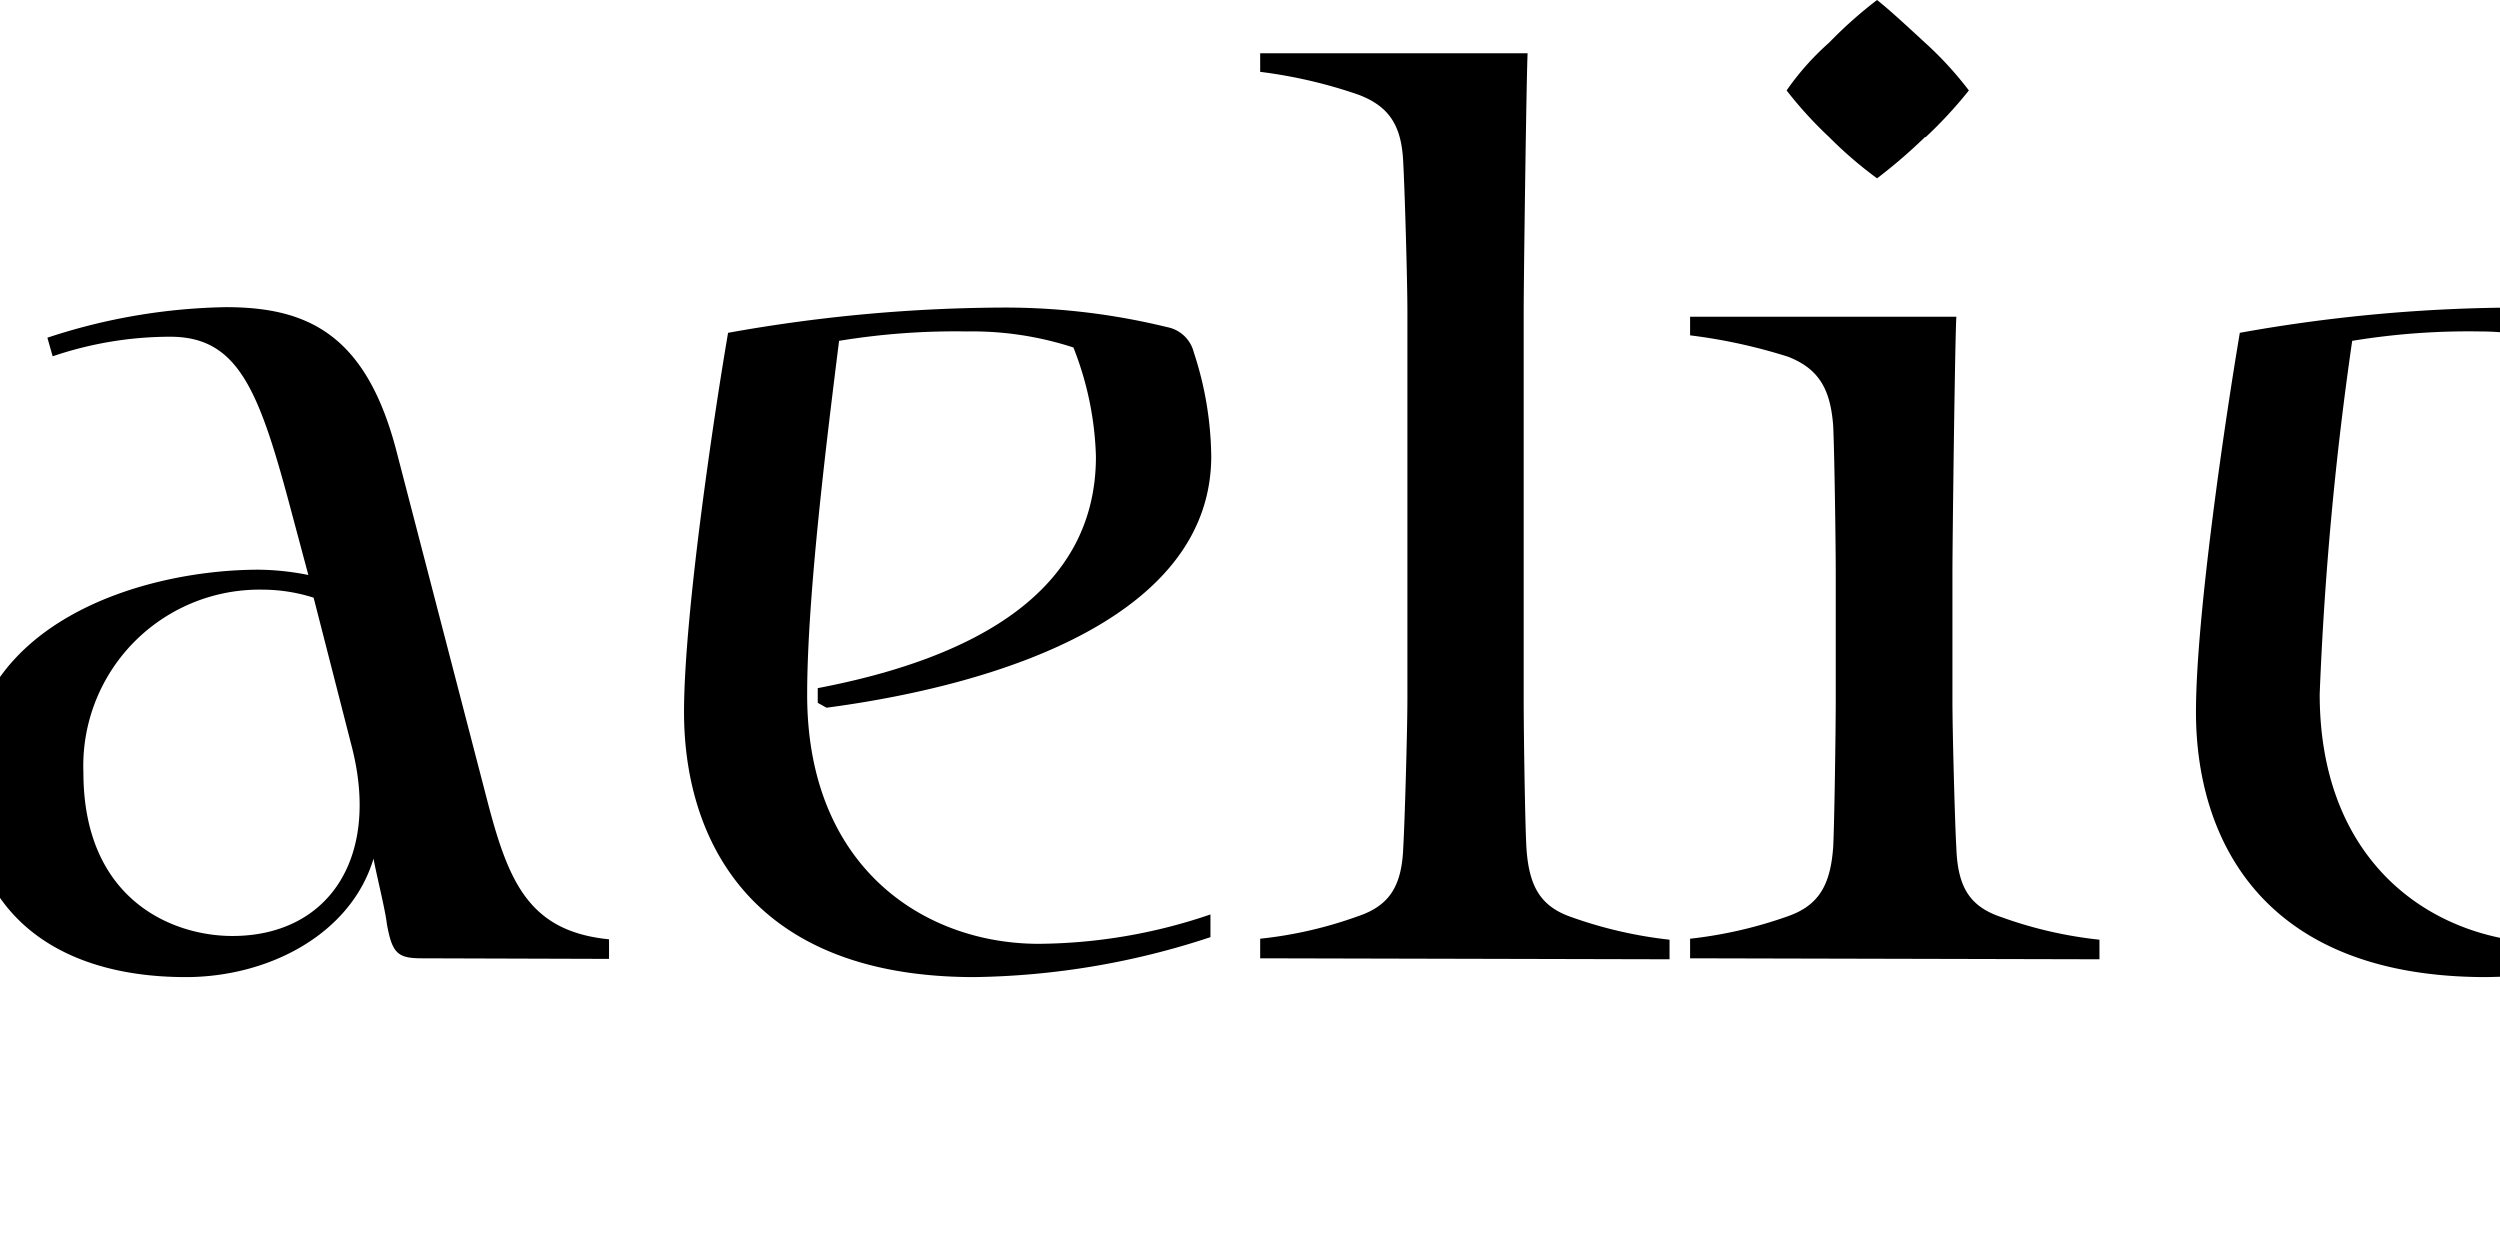
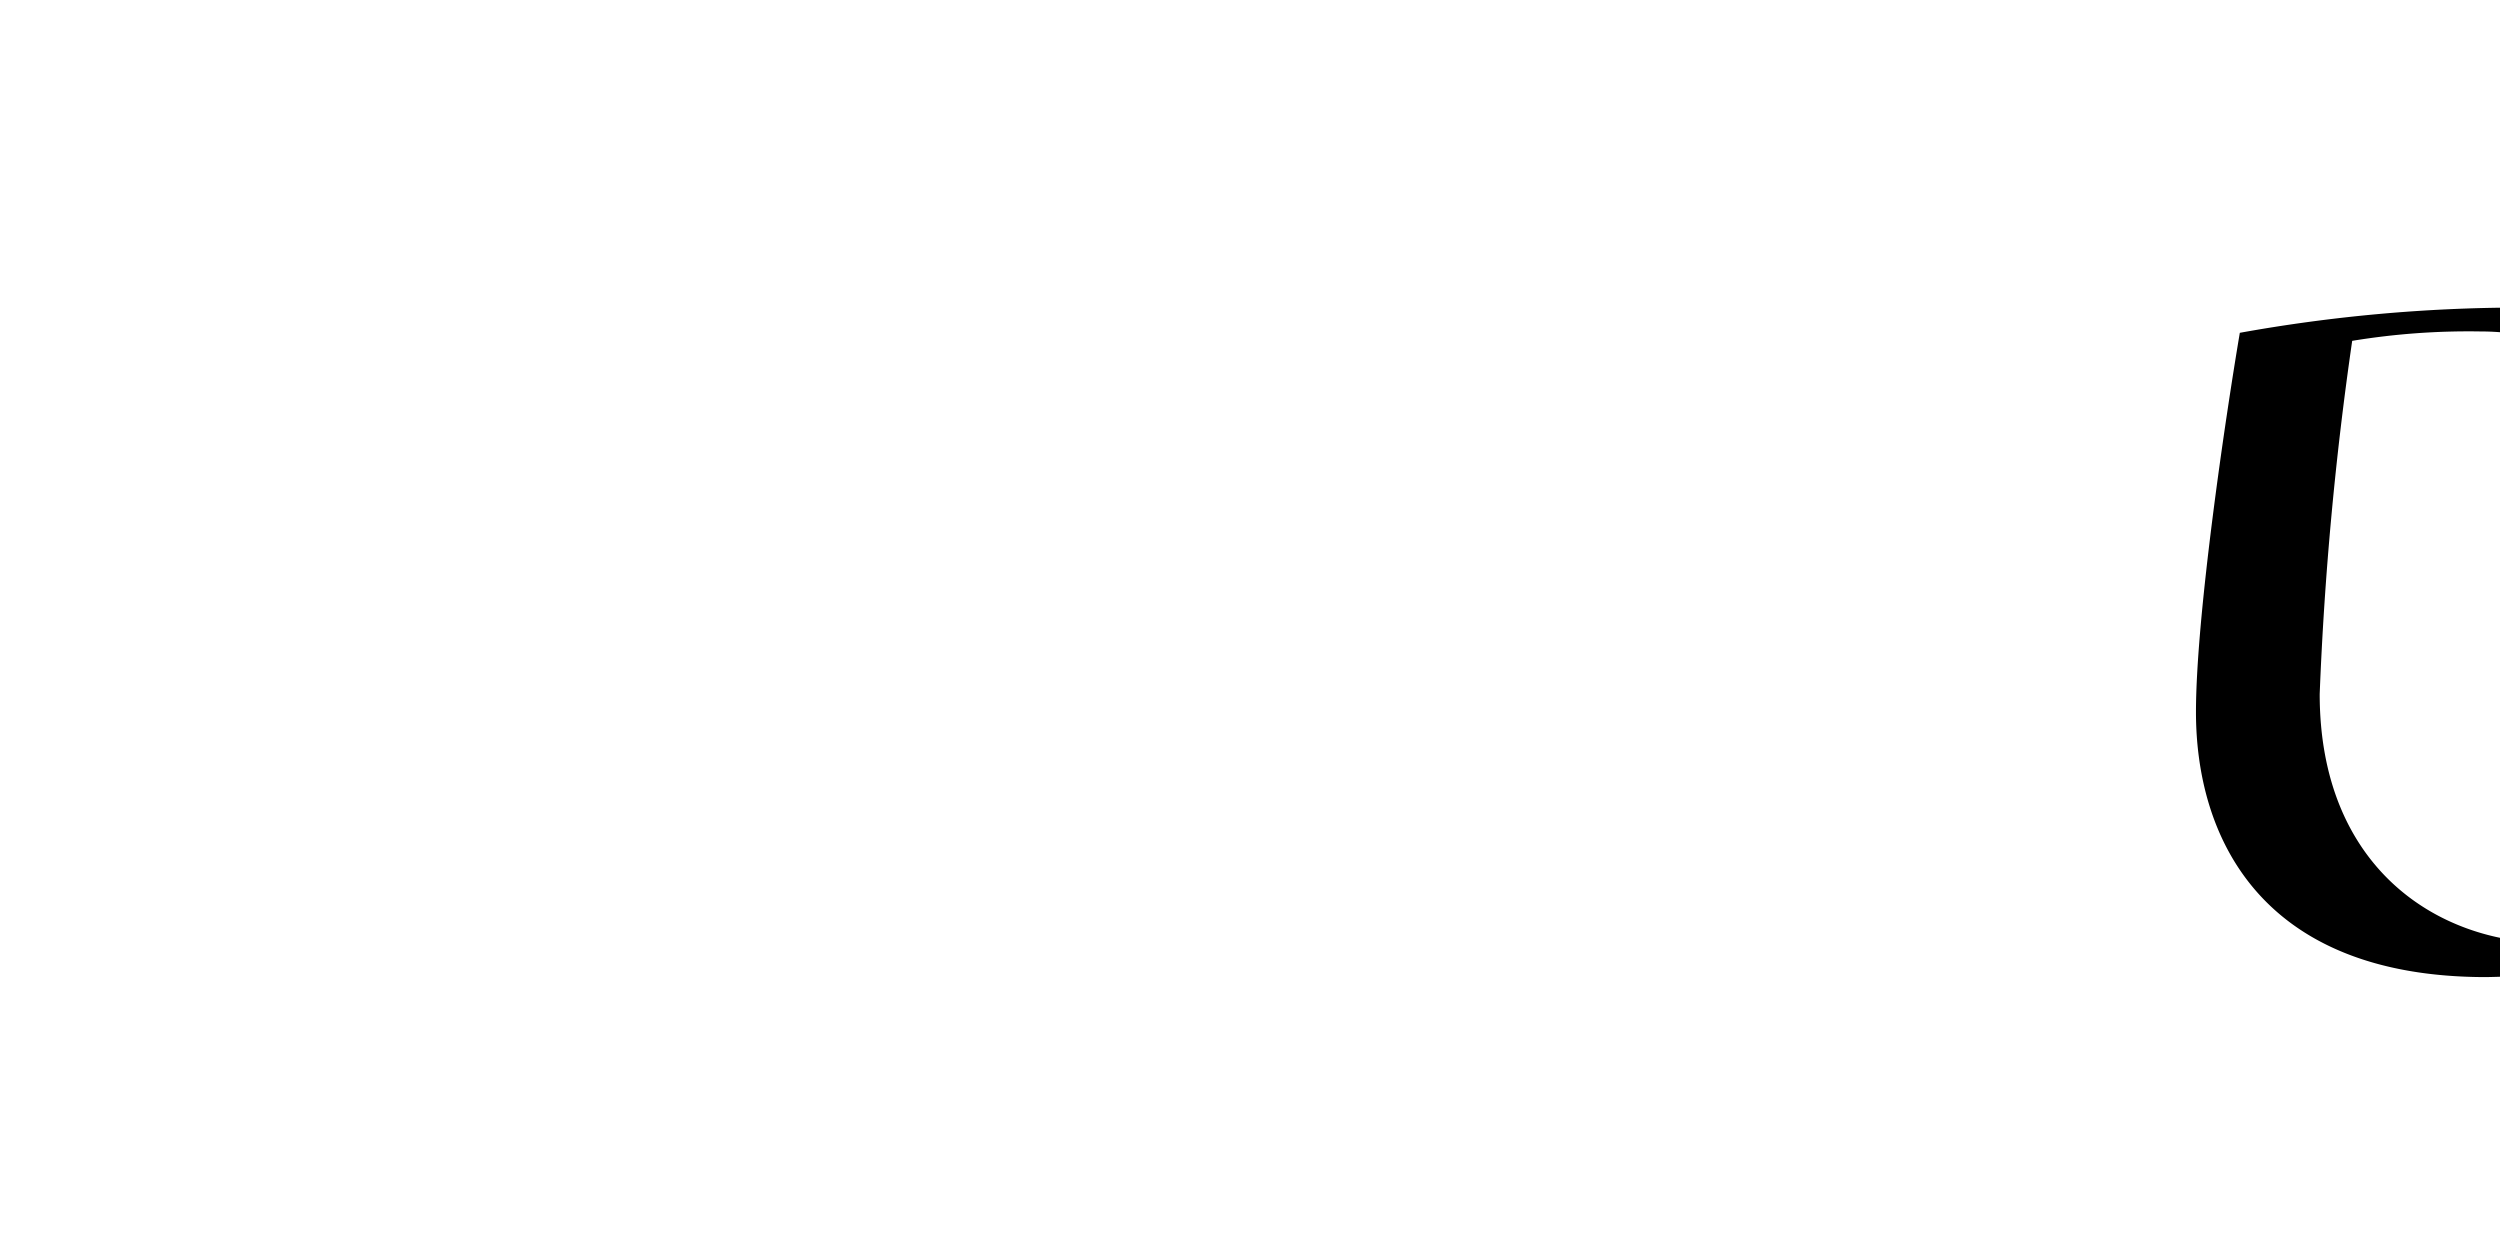
<svg xmlns="http://www.w3.org/2000/svg" preserveAspectRatio="xMidYMid slice" width="1200px" height="600px" id="Layer_1" data-name="Layer 1" viewBox="0 0 223.1 63.85">
  <title>Amulet overlay</title>
-   <path d="M27.27,62.46c-16.52,0-20.74-10.2-20.74-18.84,0-7.27,1.64-17.95,3.2-27.53a114.28,114.28,0,0,1,19.92-1.77,44.15,44.15,0,0,1,12.51,1.49c-.13,4.76-.07,11.36,0,16.19l-.95.06c-1.7-9.52-5-16.31-14.75-16.31A47.73,47.73,0,0,0,16,16.63c-1,7.21-2.32,17.88-2.32,25.7,0,13.46,10.13,18.15,18.5,18.15a41.2,41.2,0,0,0,7-.61c.07-2.51.07-3.26.07-4v-5.1c0-1.29-.07-4-.14-7.75-4.48.07-8.22.14-11.9.41l.68-2.31c5,.2,11.5.27,17.89.13v19A85.81,85.81,0,0,1,27.27,62.46Z" transform="translate(-6.53 -12.55)" />
-   <path d="M75.76,61.5c-1.23,0-1.5-.27-1.77-1.76-.07-.68-.55-2.59-.68-3.33-1.16,3.87-5.37,6.05-9.59,6.05-6.73,0-11.15-3.4-11.15-9.93,0-8.16,8.91-10.88,14.89-10.88a13.6,13.6,0,0,1,2.52.27l-1-3.74c-1.57-5.84-2.66-8.43-6.06-8.43a18.69,18.69,0,0,0-6,1l-.27-.95a30.53,30.53,0,0,1,9.11-1.56c4.15,0,7.14,1.36,8.7,7.27l4.63,17.82c1.09,4.21,2.11,6.79,6.25,7.2v1ZM70.25,43.08a8.59,8.59,0,0,0-2.59-.41A9,9,0,0,0,58.49,52c0,6.52,4.55,8.36,7.61,8.36,4.83,0,7.55-3.88,6.12-9.59Z" transform="translate(-6.53 -12.55)" />
-   <path d="M104,62.46c-11.7,0-14.83-7.35-14.83-13.53,0-4.9,1.5-15,2.25-19.38a80.83,80.83,0,0,1,14.21-1.29,34.9,34.9,0,0,1,8.22,1,1.74,1.74,0,0,1,1.36,1.29,17.47,17.47,0,0,1,.89,5.3c0,8.09-10.47,11.63-19.65,12.85L96,48.45V47.7c8.16-1.56,14.21-5,14.21-11.83a16.31,16.31,0,0,0-1.15-5.57,16.67,16.67,0,0,0-5.44-.82,36.69,36.69,0,0,0-6.53.48c-.61,4.89-1.63,13-1.63,18.08,0,8.84,6,12.72,11.83,12.72a27.63,27.63,0,0,0,8.77-1.5v1.16A40,40,0,0,1,104,62.46Z" transform="translate(-6.53 -12.55)" />
-   <path d="M118.6,61.5v-1a21.23,21.23,0,0,0,5-1.15c1.63-.55,2.24-1.57,2.31-3.54.07-1.15.21-5.91.21-7.55V28.46c0-1.63-.14-6.32-.21-7.55-.07-1.9-.68-2.92-2.31-3.53a24.73,24.73,0,0,0-5-1.16v-.95h13.66c-.06,1.22-.2,11.56-.2,13.19V48.31c0,1.64.07,6.4.14,7.55.13,2,.74,3,2.31,3.54a22.09,22.09,0,0,0,5,1.15v1Z" transform="translate(-6.53 -12.55)" />
-   <path d="M140.56,61.5v-1a22.18,22.18,0,0,0,5-1.15c1.56-.55,2.17-1.57,2.31-3.54.06-1.15.13-5.91.13-7.55V41.85c0-1.63-.07-6.32-.13-7.54-.14-1.91-.75-2.93-2.31-3.54a27.71,27.71,0,0,0-5-1.09v-.95h13.6c-.07,1.16-.2,11.49-.2,13.12v6.46c0,1.64.13,6.4.2,7.55.07,2,.68,3,2.31,3.54a21.31,21.31,0,0,0,5,1.15v1Zm12-41.95a27,27,0,0,1-2.45,2.11,20.9,20.9,0,0,1-2.45-2.11,20.39,20.39,0,0,1-2.17-2.38,13.65,13.65,0,0,1,2.17-2.44,22,22,0,0,1,2.45-2.18c.68.54,1.56,1.36,2.45,2.18a18,18,0,0,1,2.24,2.44A22.37,22.37,0,0,1,152.6,19.55Z" transform="translate(-6.53 -12.55)" />
  <path d="M181.22,62.46c-11.69,0-14.82-7.35-14.82-13.53,0-4.9,1.5-15,2.24-19.38a81,81,0,0,1,14.22-1.29,32.85,32.85,0,0,1,9.31,1.22c-.07,3.6-.07,7.75,0,12.24l-1,.07c-.88-6.26-2.72-12.31-10.27-12.31a36.65,36.65,0,0,0-6.52.48A172.73,172.73,0,0,0,172.72,48c0,8.84,6,12.72,11.83,12.72a27.69,27.69,0,0,0,8.78-1.5v1.16A40,40,0,0,1,181.22,62.46Z" transform="translate(-6.53 -12.55)" />
  <path d="M225,33.76c-3.74-.27-7-1.63-9.72-2.31,1,13.67,2.11,36.79,2.31,41,.07,1-2.17,3.67-3.33,4-1.22-.28-3.4-2.93-3.33-4,.2-4.28,1.29-27.33,2.24-41-2.65.68-6,2-9.65,2.31-1.09.07-4.35-2.24-4.63-3.4.28-1.08,3.54-3.4,4.63-3.33,3.53.21,7.07,1.57,9.65,2.25a53.3,53.3,0,0,1-2.51-10.34c0-1.09,2.38-4.35,3.6-4.62,1.16.27,3.54,3.53,3.54,4.62-.34,3.88-1.64,7.48-2.45,10.34,2.58-.68,6-2,9.65-2.25,1.09-.07,4.36,2.25,4.63,3.33C229.37,31.52,226,33.83,225,33.76Z" transform="translate(-6.53 -12.55)" />
</svg>